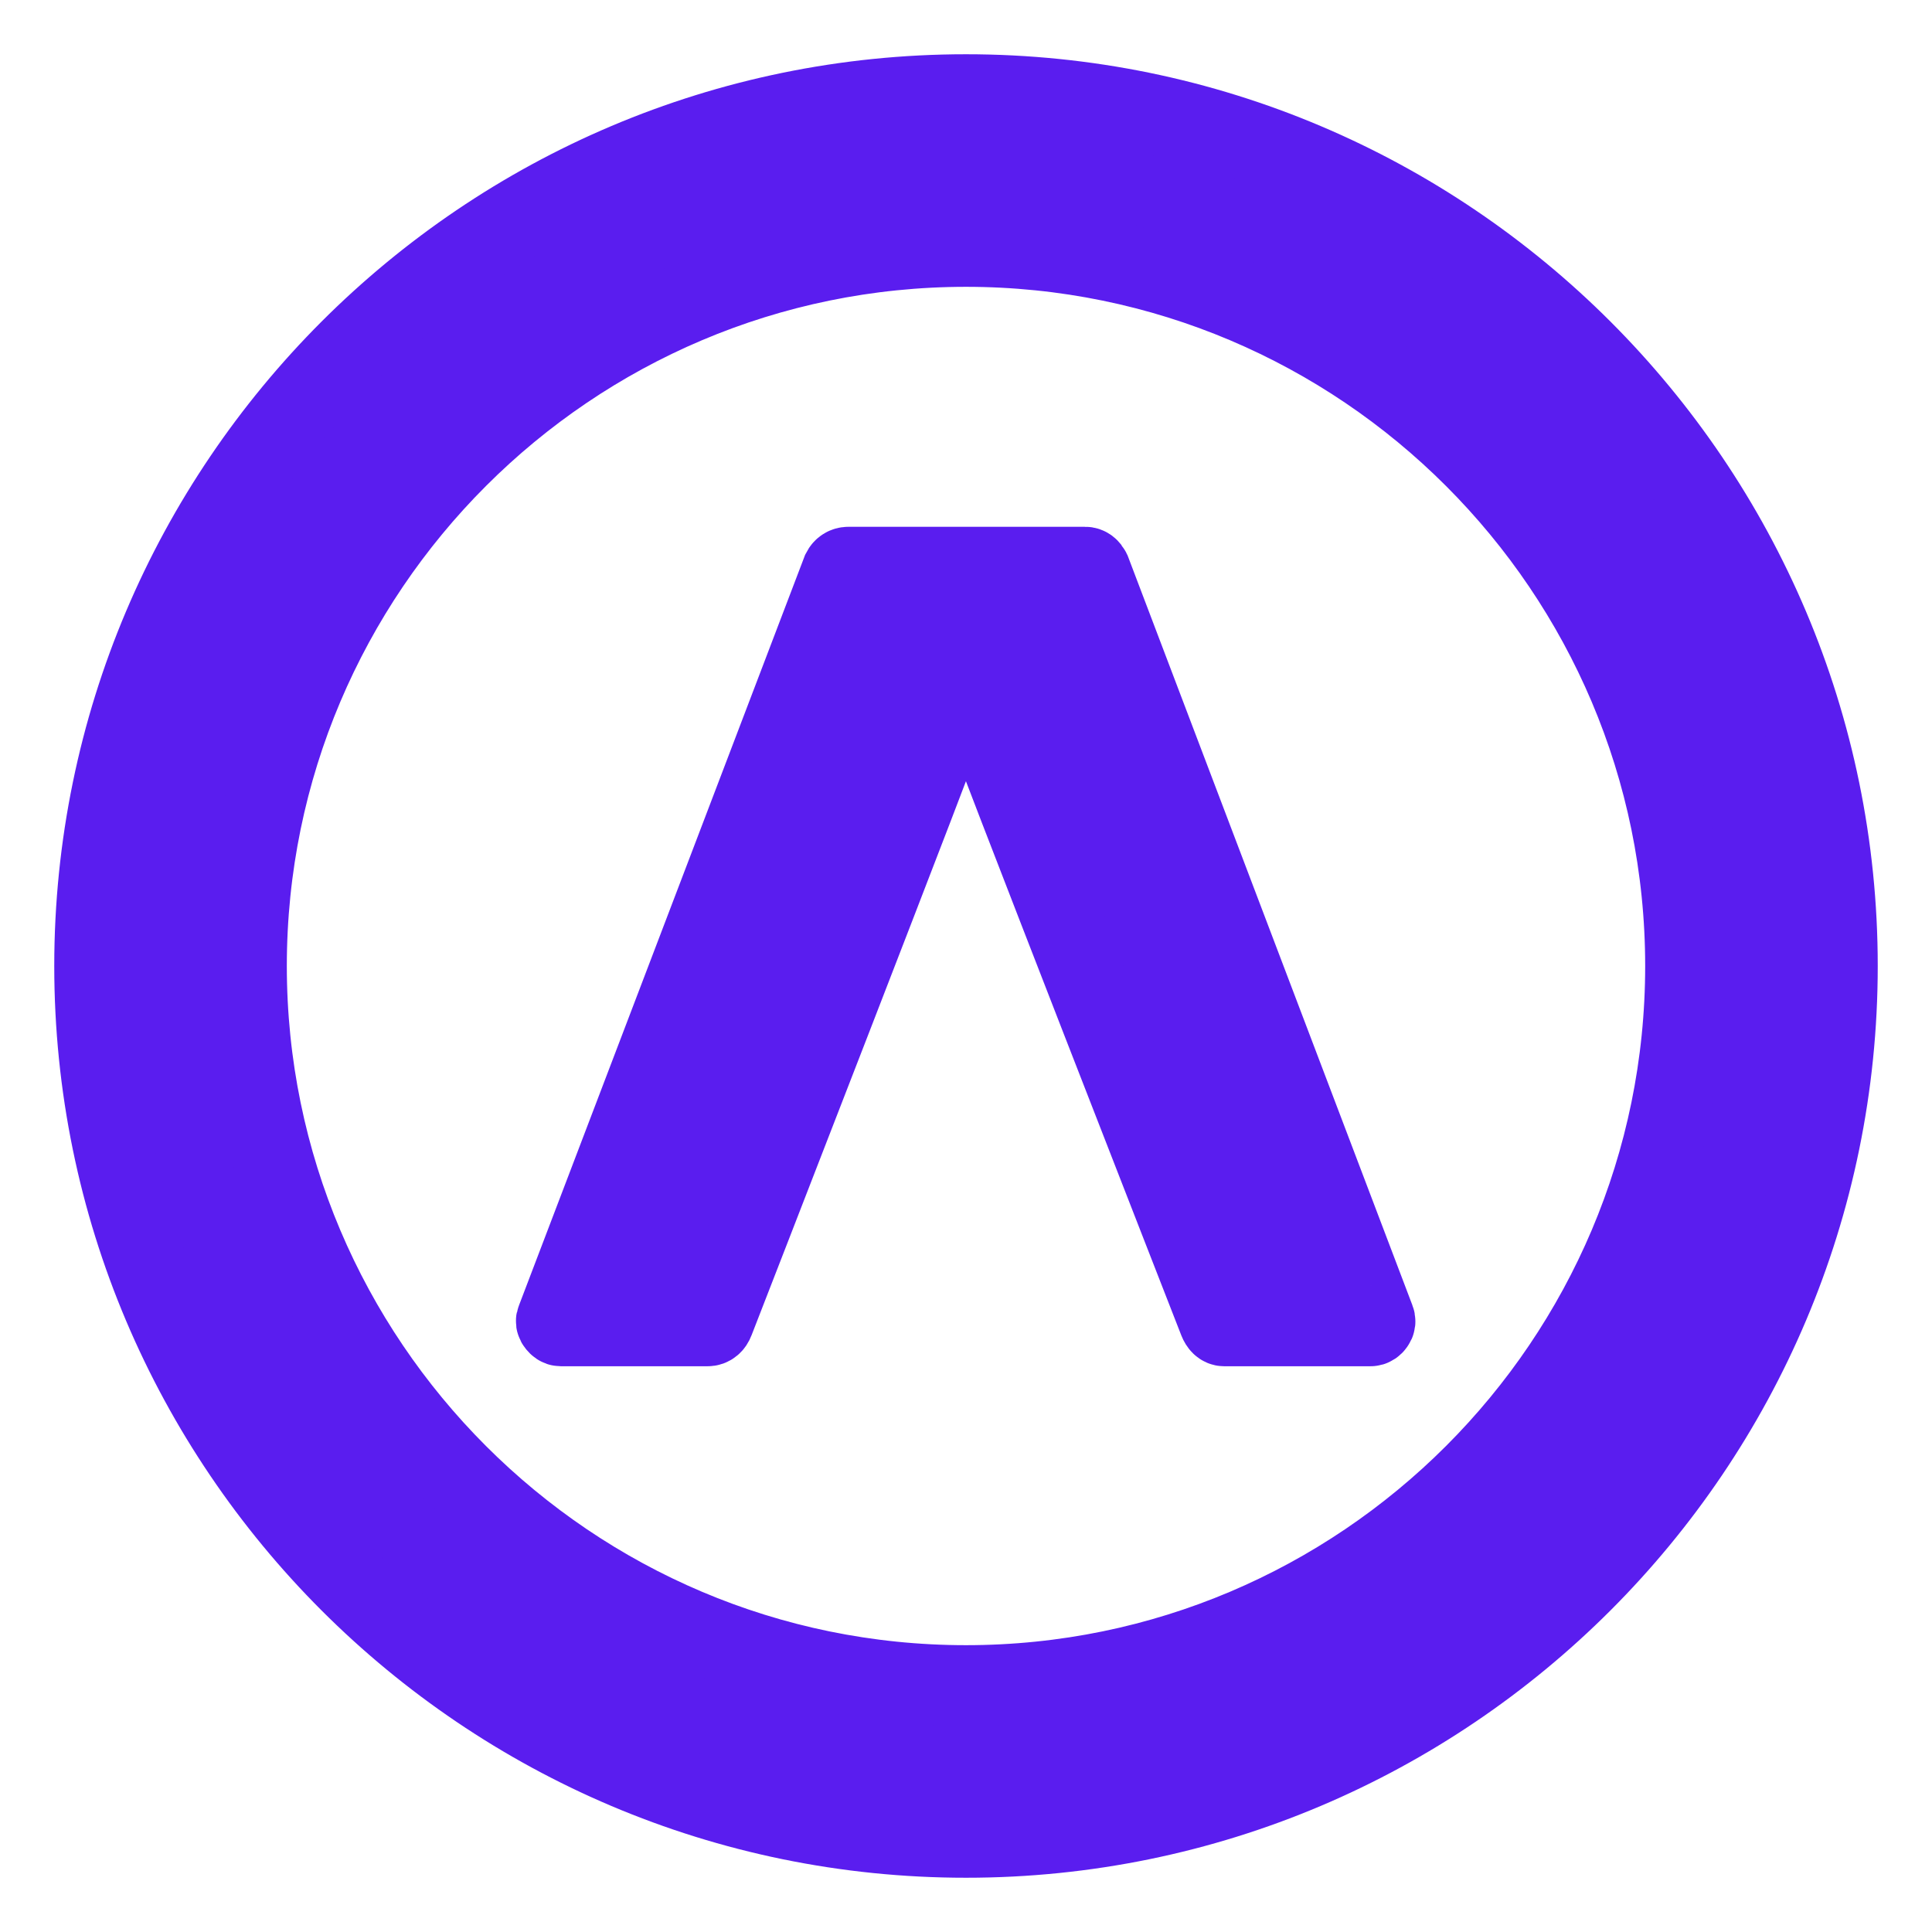
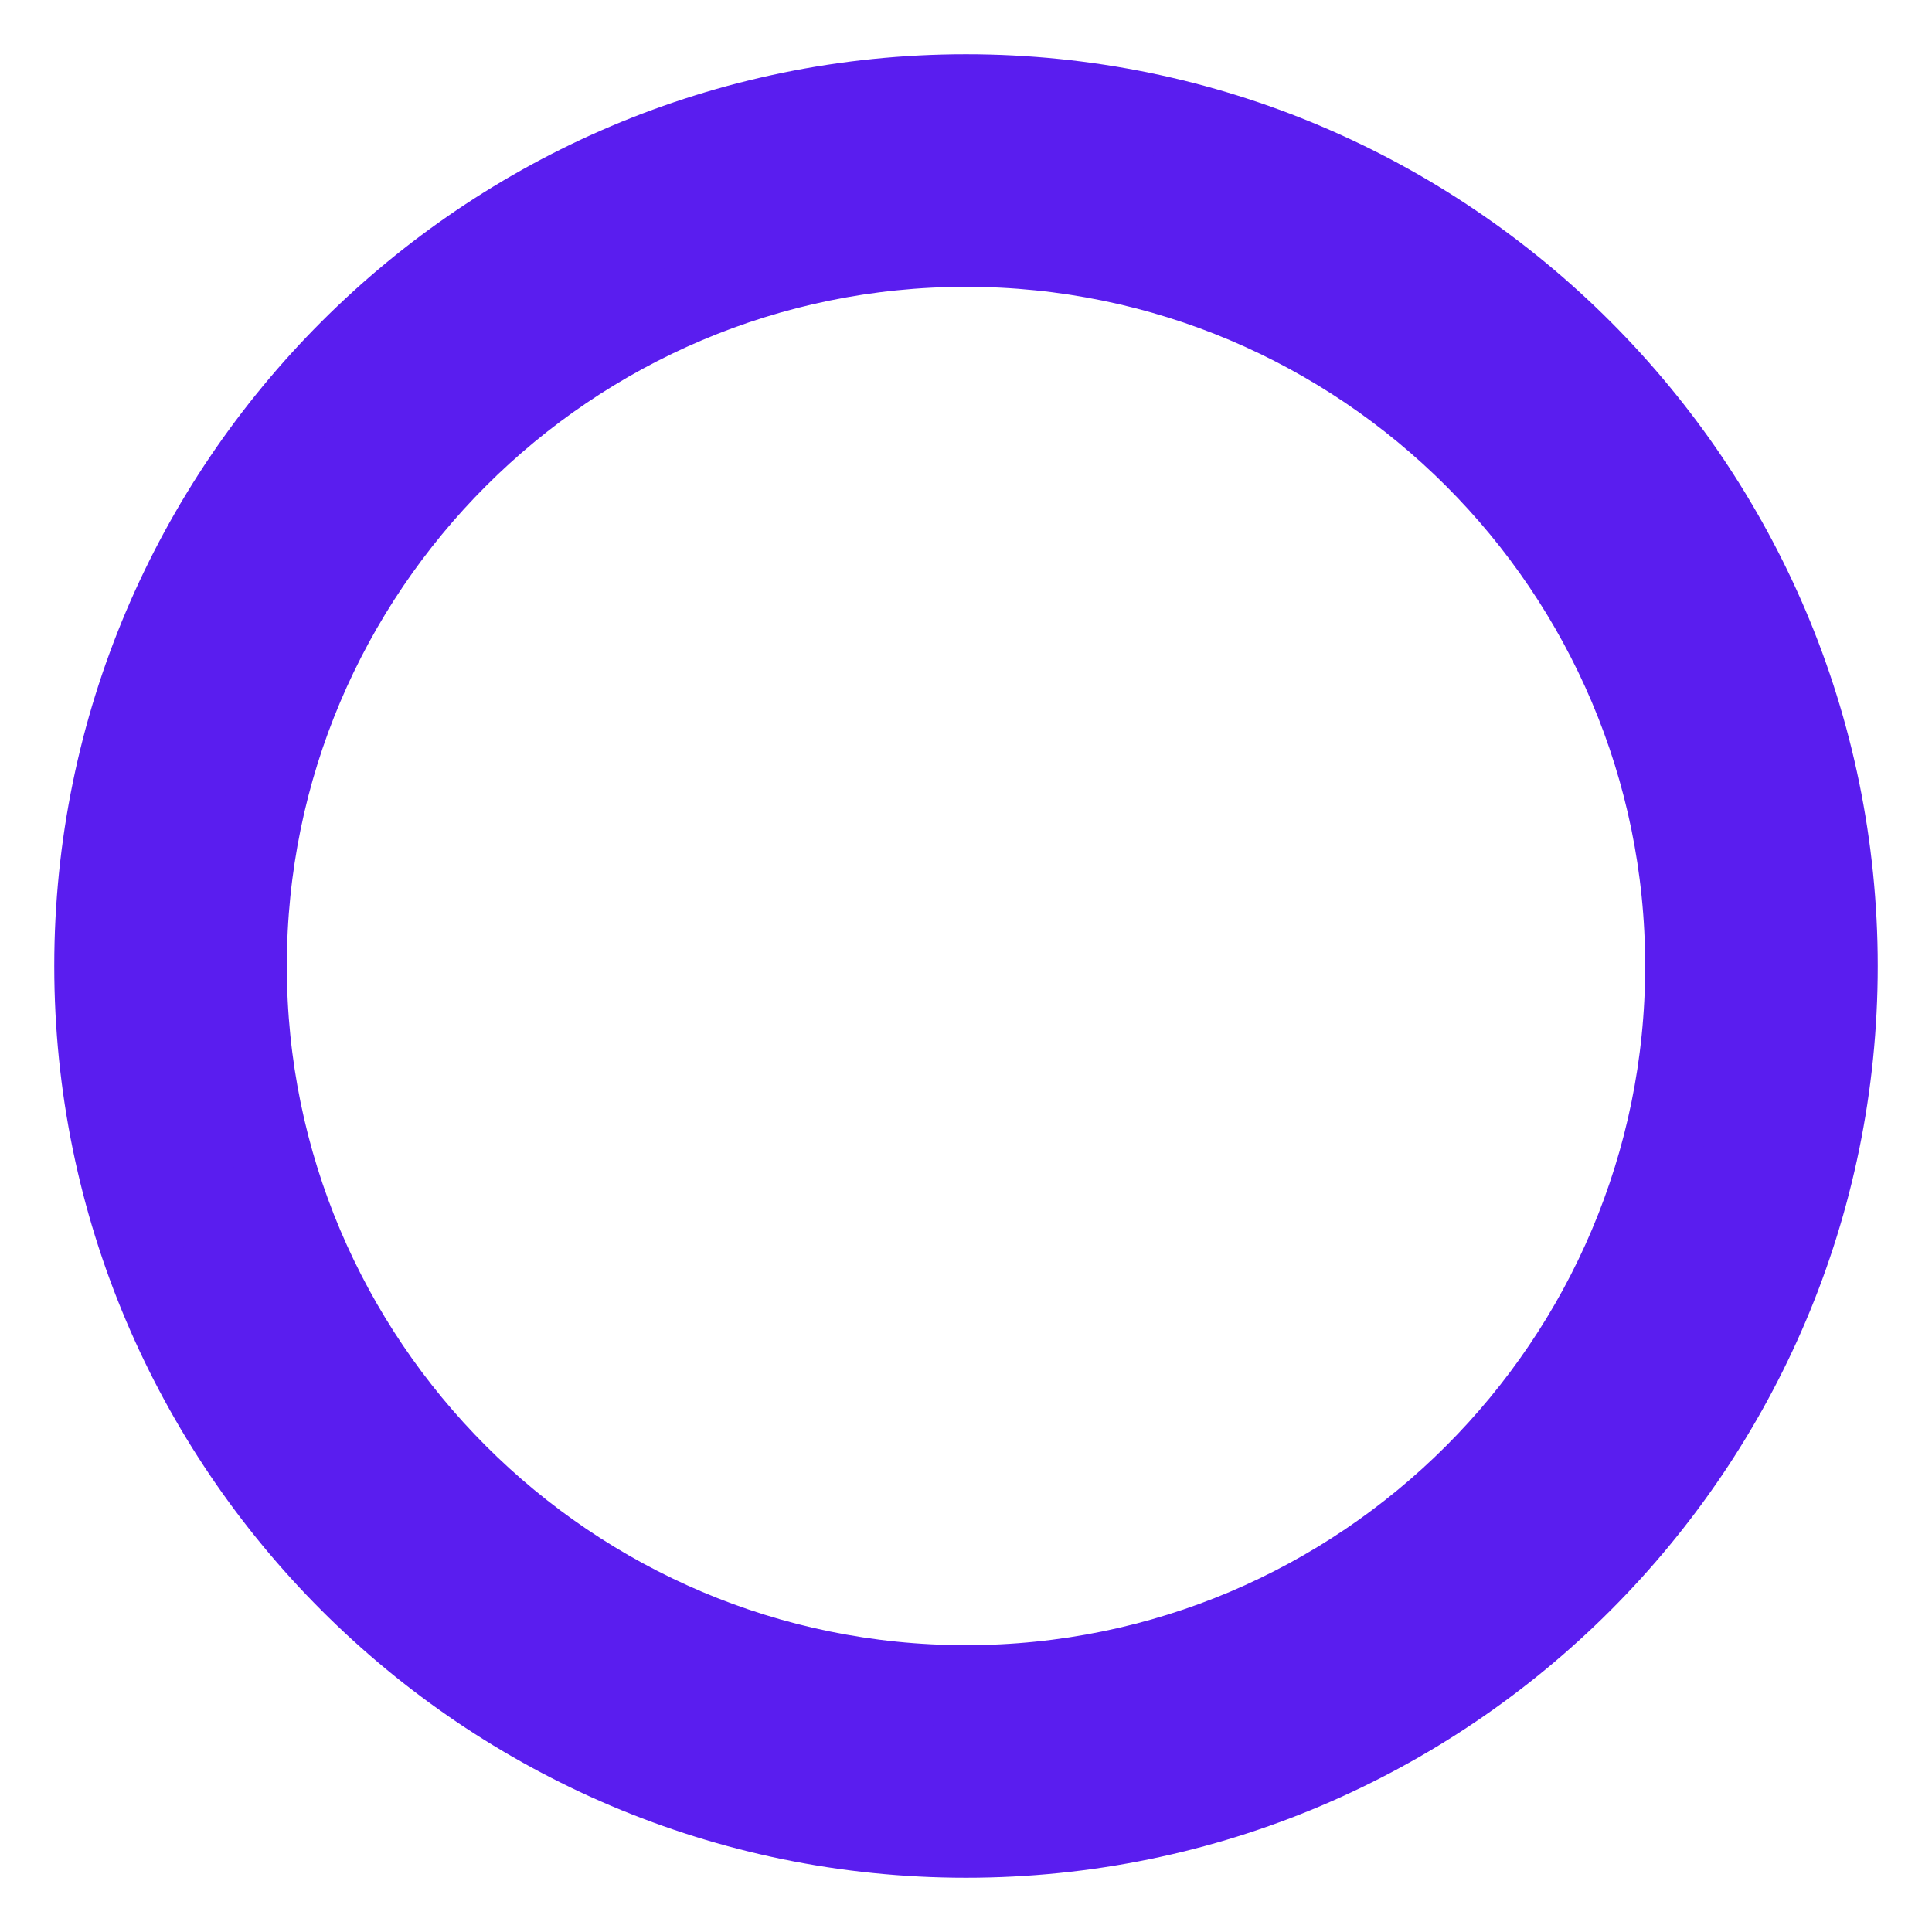
<svg xmlns="http://www.w3.org/2000/svg" width="24" height="24" viewBox="0 0 24 24" fill="none">
  <path d="M12 1.174C6.03 1.174 1.174 6.03 1.174 12C1.174 17.971 6.03 22.826 12 22.826C17.971 22.826 22.826 17.971 22.826 12C22.826 6.03 17.971 1.174 12 1.174ZM12 20.937C7.072 20.937 3.063 16.928 3.063 12C3.063 7.072 7.072 3.063 12 3.063C16.928 3.063 20.937 7.072 20.937 12C20.937 16.928 16.928 20.937 12 20.937Z" fill="#5A1DEF" stroke="#5A1DEF" stroke-miterlimit="10" />
-   <path d="M6.971 16.472H8.79C8.825 16.472 8.853 16.451 8.87 16.406C8.87 16.406 11.777 8.933 11.812 8.779H12.185C12.23 8.957 15.14 16.406 15.14 16.406C15.158 16.451 15.182 16.472 15.207 16.472H17.026C17.043 16.472 17.061 16.461 17.071 16.444C17.085 16.427 17.085 16.409 17.078 16.392L13.547 7.096C13.53 7.061 13.506 7.044 13.481 7.044H10.54C10.505 7.044 10.477 7.061 10.459 7.096L6.915 16.392C6.904 16.409 6.908 16.427 6.922 16.444C6.936 16.461 6.95 16.472 6.967 16.472H6.971Z" fill="#5A1DEF" stroke="#5A1DEF" stroke-miterlimit="10" />
</svg>